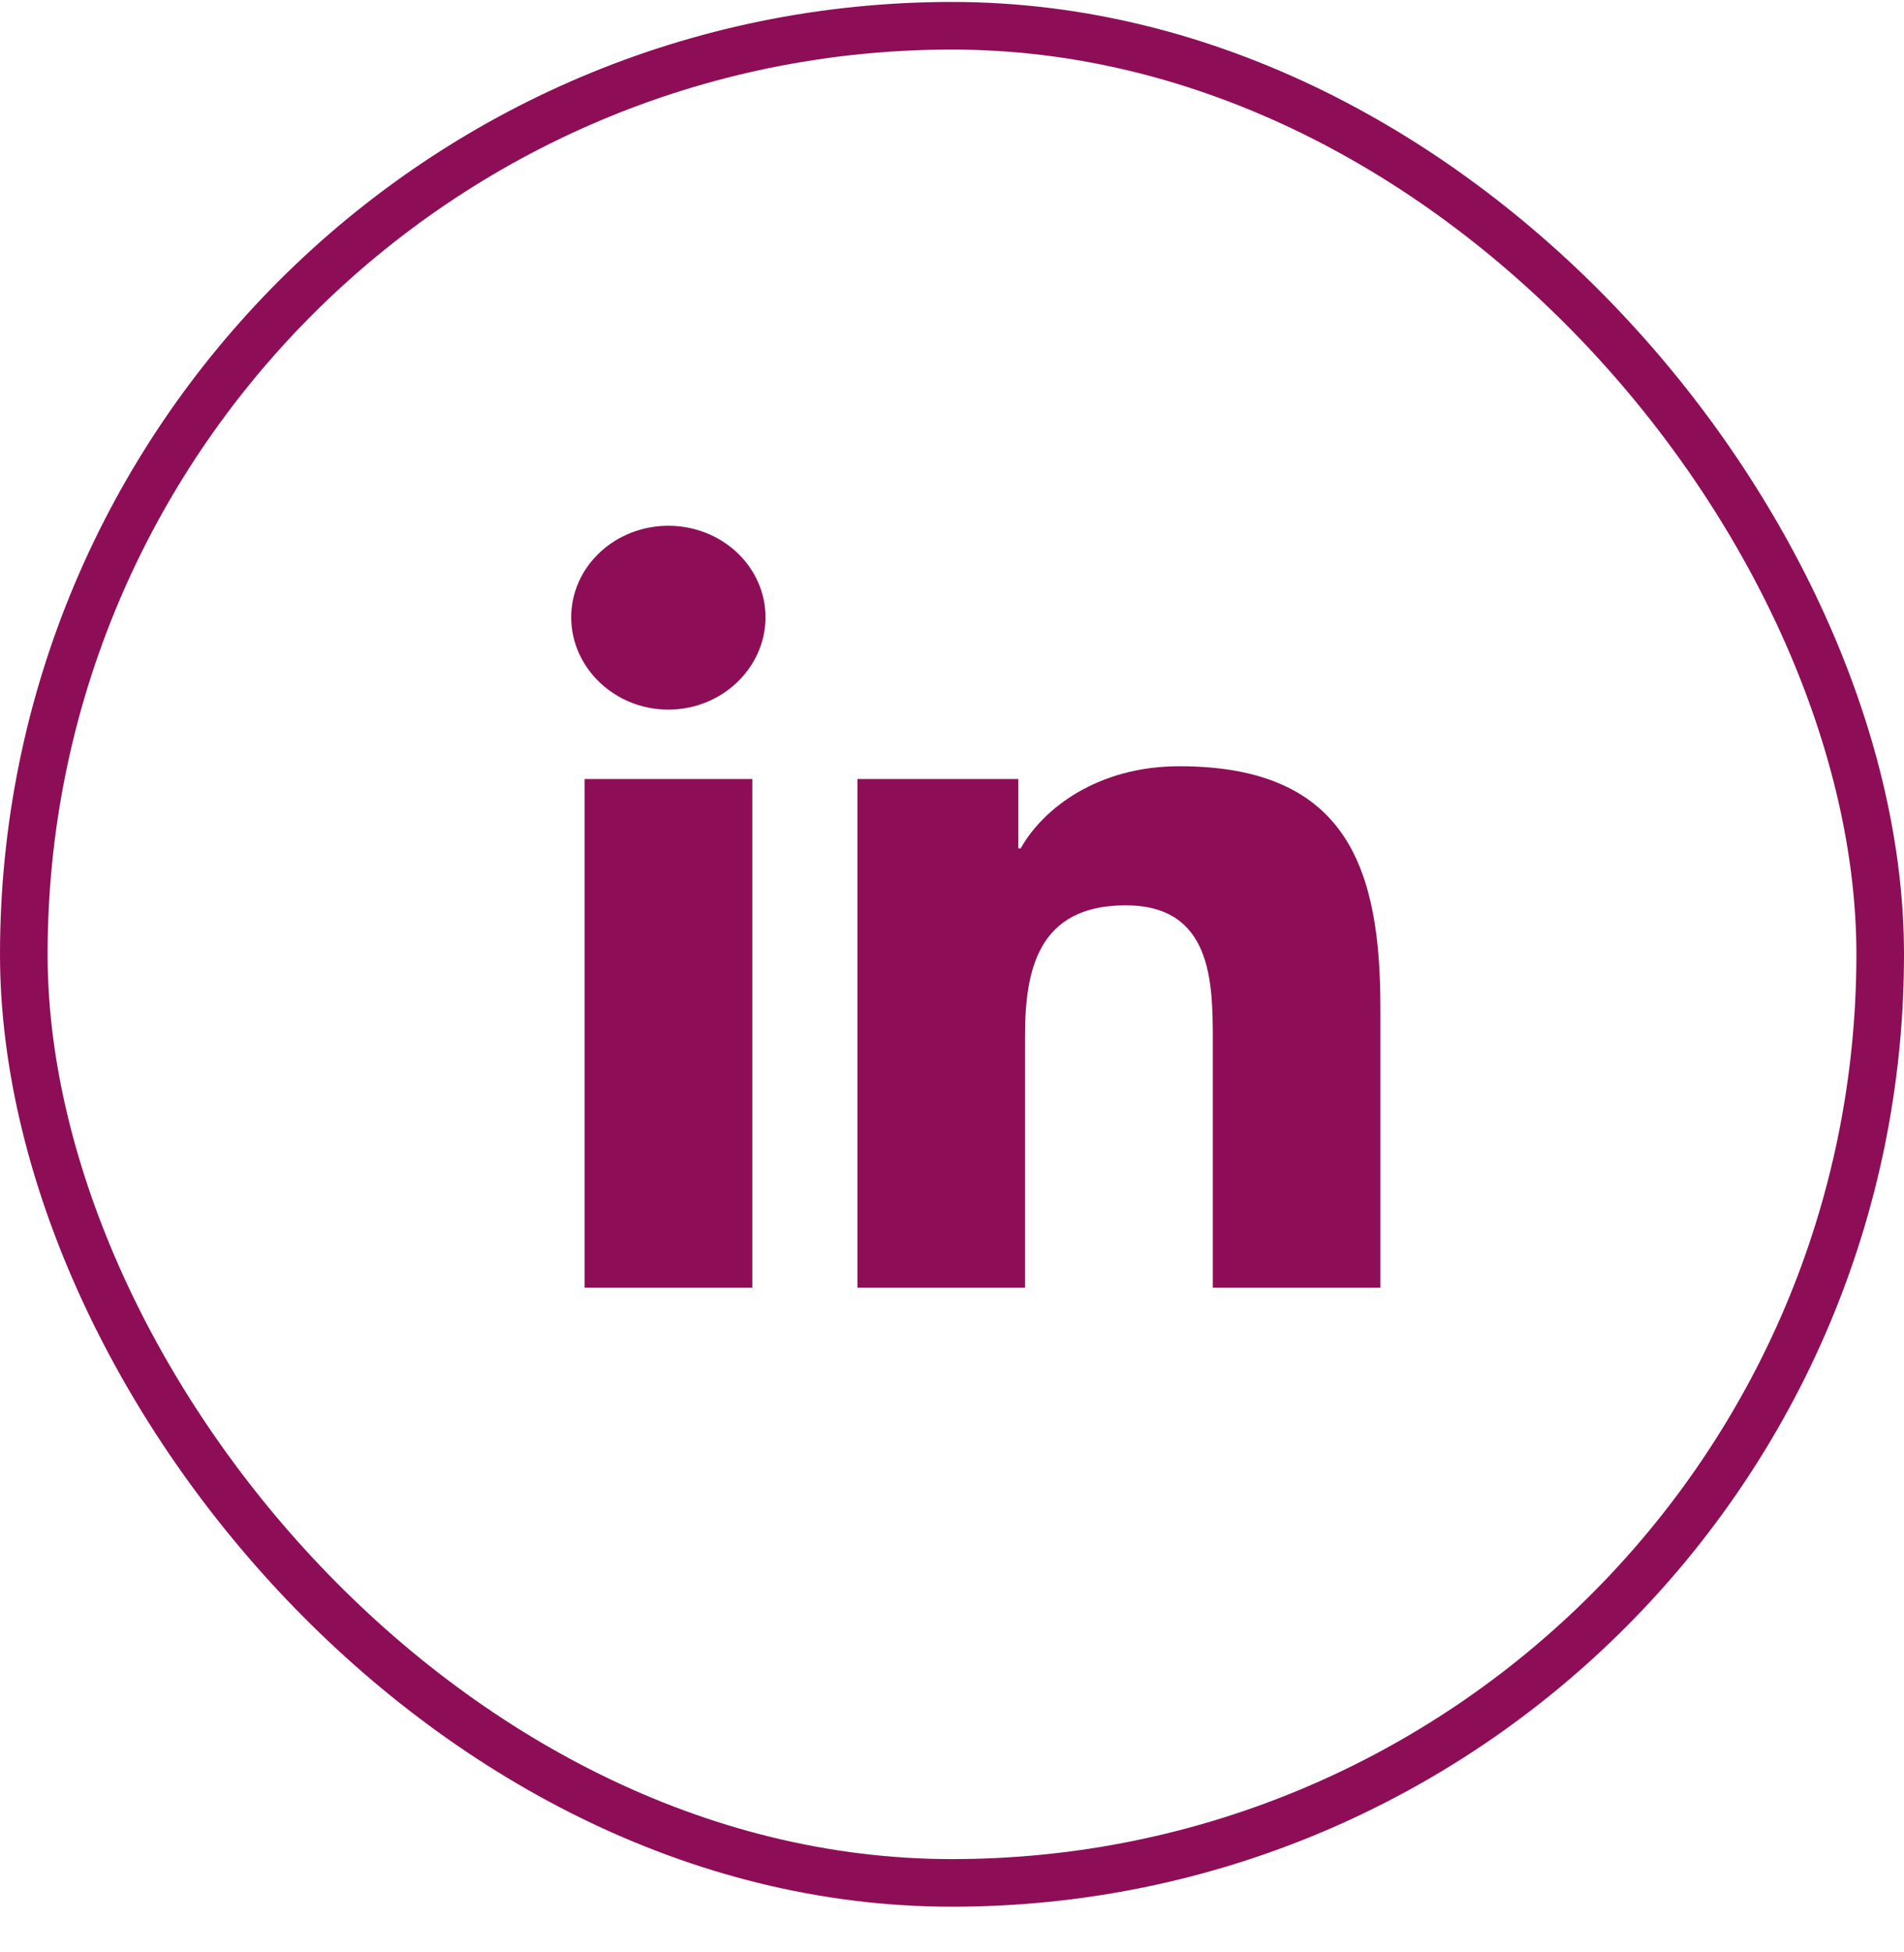
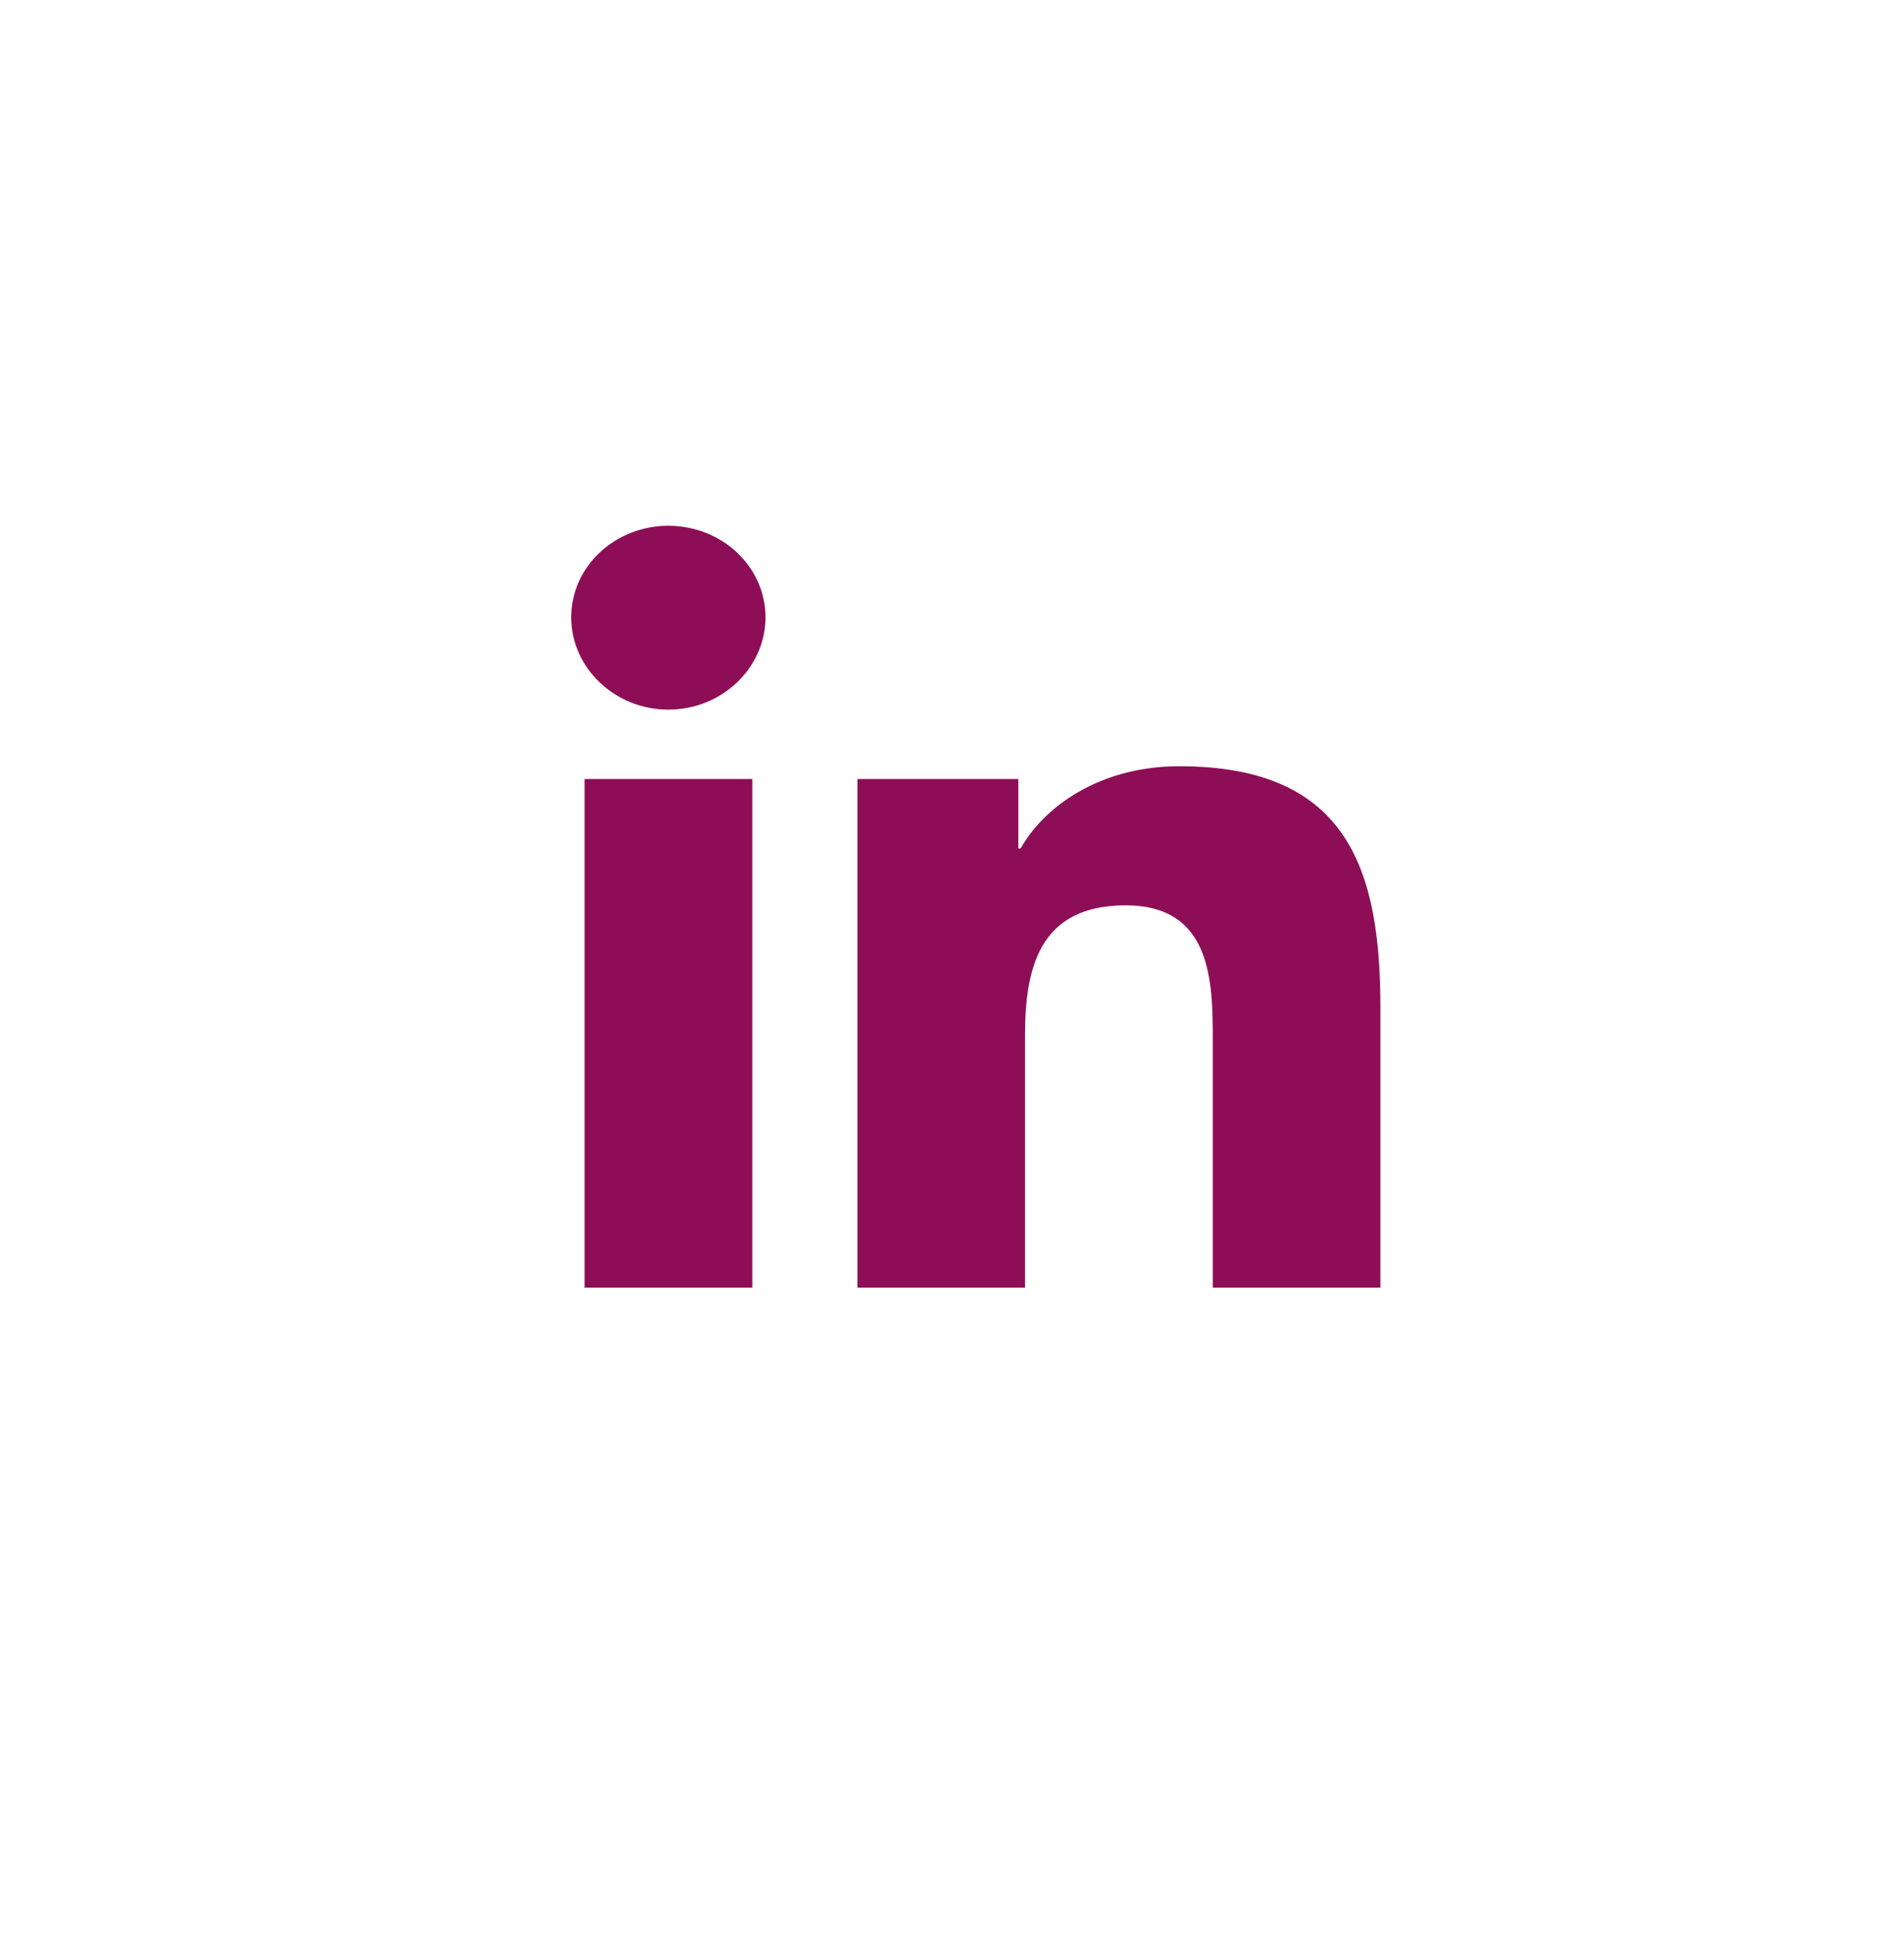
<svg xmlns="http://www.w3.org/2000/svg" width="40" height="41" viewBox="0 0 40 41" fill="none">
-   <rect x="0.5" y="0.541" width="39" height="39" rx="19.5" stroke="#8D0E57" />
  <path d="M15.805 27.041H12.281V16.359H15.805V27.041ZM14.041 14.902C12.914 14.902 12 14.023 12 12.962C12 12.453 12.215 11.964 12.598 11.604C12.981 11.243 13.5 11.041 14.041 11.041C14.582 11.041 15.102 11.243 15.484 11.604C15.867 11.964 16.082 12.453 16.082 12.962C16.082 14.023 15.168 14.902 14.041 14.902ZM28.996 27.041H25.479V21.841C25.479 20.602 25.453 19.012 23.647 19.012C21.814 19.012 21.534 20.359 21.534 21.752V27.041H18.013V16.359H21.393V17.816H21.443C21.913 16.977 23.062 16.091 24.777 16.091C28.344 16.091 29 18.302 29 21.173V27.041H28.996Z" fill="#8D0E57" />
</svg>